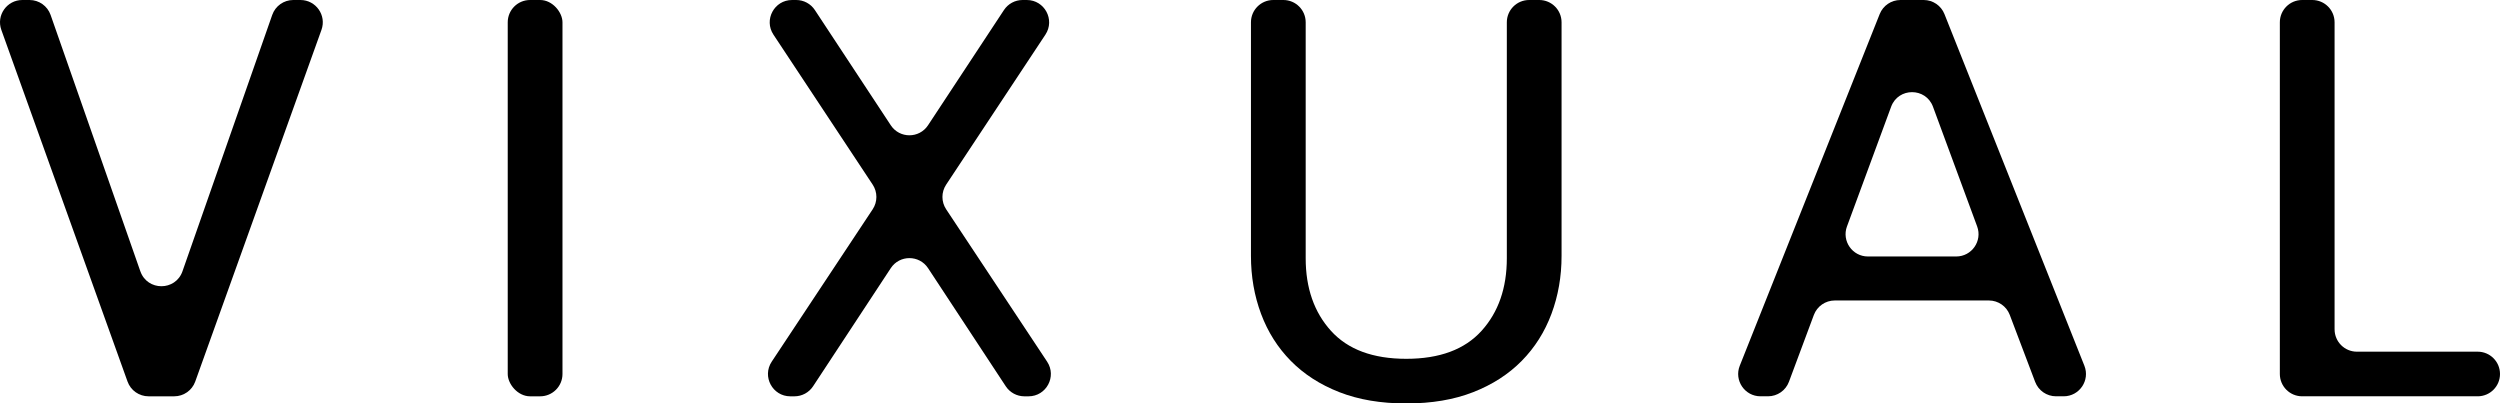
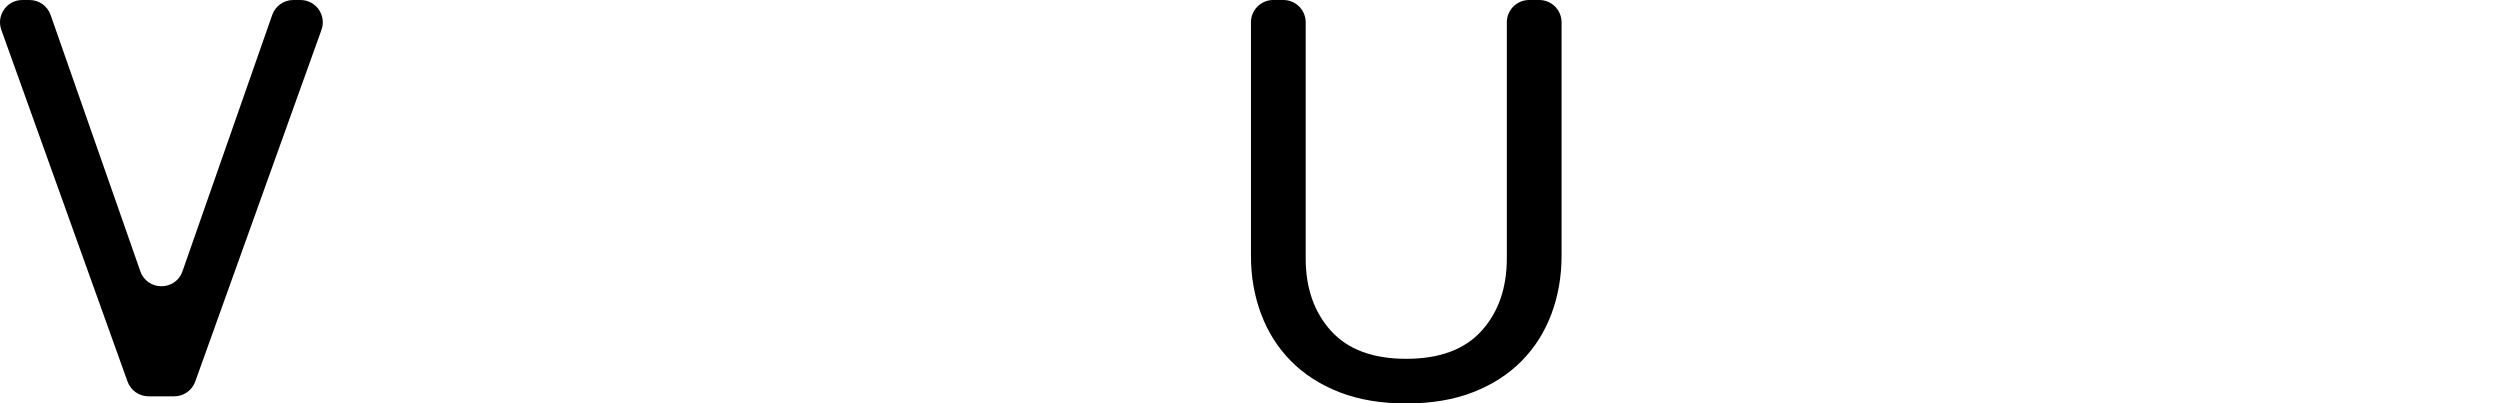
<svg xmlns="http://www.w3.org/2000/svg" id="Layer_2" viewBox="0 0 1700.06 274.36">
  <defs>
    <style>.cls-1{stroke-width:0px;}</style>
  </defs>
  <g id="Layer_1-2">
    <path class="cls-1" d="m95.43,184.48L34.41,10.16C32.28,4.07,26.53,0,20.09,0h-4.9C4.68,0-2.64,10.41.9,20.3l85.82,239.15c2.16,6.03,7.88,10.05,14.28,10.05h17.49c6.4,0,12.12-4.02,14.28-10.05L218.61,20.3c3.55-9.89-3.78-20.3-14.28-20.3h-4.89c-6.45,0-12.19,4.07-14.32,10.16l-61.03,174.32c-4.74,13.55-23.9,13.55-28.64,0Z" />
-     <rect class="cls-1" x="345.27" y="0" width="37.23" height="269.5" rx="15.17" ry="15.17" />
-     <path class="cls-1" d="m698.22,0h-2.84c-5.1,0-9.86,2.56-12.67,6.83l-51.62,78.35c-6,9.1-19.35,9.1-25.34,0l-51.62-78.35c-2.81-4.26-7.57-6.83-12.67-6.83h-2.84c-12.1,0-19.33,13.46-12.66,23.55l67.49,102.01c3.36,5.08,3.36,11.68,0,16.76l-68.67,103.63c-6.68,10.09.55,23.56,12.65,23.56h2.81c5.11,0,9.87-2.57,12.68-6.84l52.83-80.31c5.99-9.11,19.36-9.11,25.36,0l52.83,80.31c2.81,4.27,7.57,6.84,12.68,6.84h2.81c12.1,0,19.33-13.47,12.65-23.56l-68.67-103.63c-3.36-5.08-3.37-11.68,0-16.76l67.5-102.01c6.67-10.09-.56-23.55-12.66-23.55Z" />
    <path class="cls-1" d="m1024.68,175.62c0,20.23-5.73,36.69-17.2,49.37-11.47,12.68-28.53,19.01-51.19,19.01s-39.73-6.33-51.19-19.01c-11.47-12.68-17.2-29.14-17.2-49.37V15.17c0-8.38-6.79-15.17-15.17-15.17h-6.88c-8.38,0-15.17,6.79-15.17,15.17v158.83c0,14.03,2.29,27.18,6.88,39.45,4.59,12.28,11.33,22.93,20.23,31.97,8.9,9.04,19.89,16.13,32.98,21.25,13.08,5.12,28.25,7.69,45.52,7.69s32.43-2.56,45.52-7.69c13.08-5.12,24.07-12.2,32.98-21.25,8.9-9.03,15.64-19.68,20.23-31.97,4.59-12.27,6.88-25.42,6.88-39.45V15.17c0-8.38-6.79-15.17-15.17-15.17h-6.88c-8.38,0-15.17,6.79-15.17,15.17v160.45Z" />
-     <path class="cls-1" d="m1278.24,9.56l-95.16,239.15c-3.96,9.96,3.38,20.78,14.1,20.78h5.13c6.34,0,12.01-3.94,14.22-9.88l16.92-45.4c2.21-5.94,7.88-9.88,14.22-9.88h104.83c6.31,0,11.96,3.9,14.19,9.8l17.26,45.56c2.23,5.9,7.88,9.8,14.19,9.8h5.19c10.72,0,18.06-10.82,14.1-20.78l-95.16-239.15c-2.3-5.77-7.88-9.56-14.1-9.56h-15.83c-6.21,0-11.8,3.79-14.1,9.56Zm-22.25,144.42l30.02-81.39c4.88-13.23,23.59-13.23,28.47,0l30.03,81.39c3.65,9.91-3.68,20.43-14.24,20.43h-60.05c-10.56,0-17.89-10.52-14.24-20.43Z" />
-     <path class="cls-1" d="m1587.57,223.98V15.17c0-8.38-6.79-15.17-15.17-15.17h-6.88c-8.38,0-15.17,6.79-15.17,15.17v239.15c0,8.38,6.79,15.17,15.17,15.17h119.37c8.38,0,15.17-6.79,15.17-15.17h0c0-8.38-6.79-15.17-15.17-15.17h-82.14c-8.38,0-15.17-6.79-15.17-15.17Z" />
  </g>
</svg>